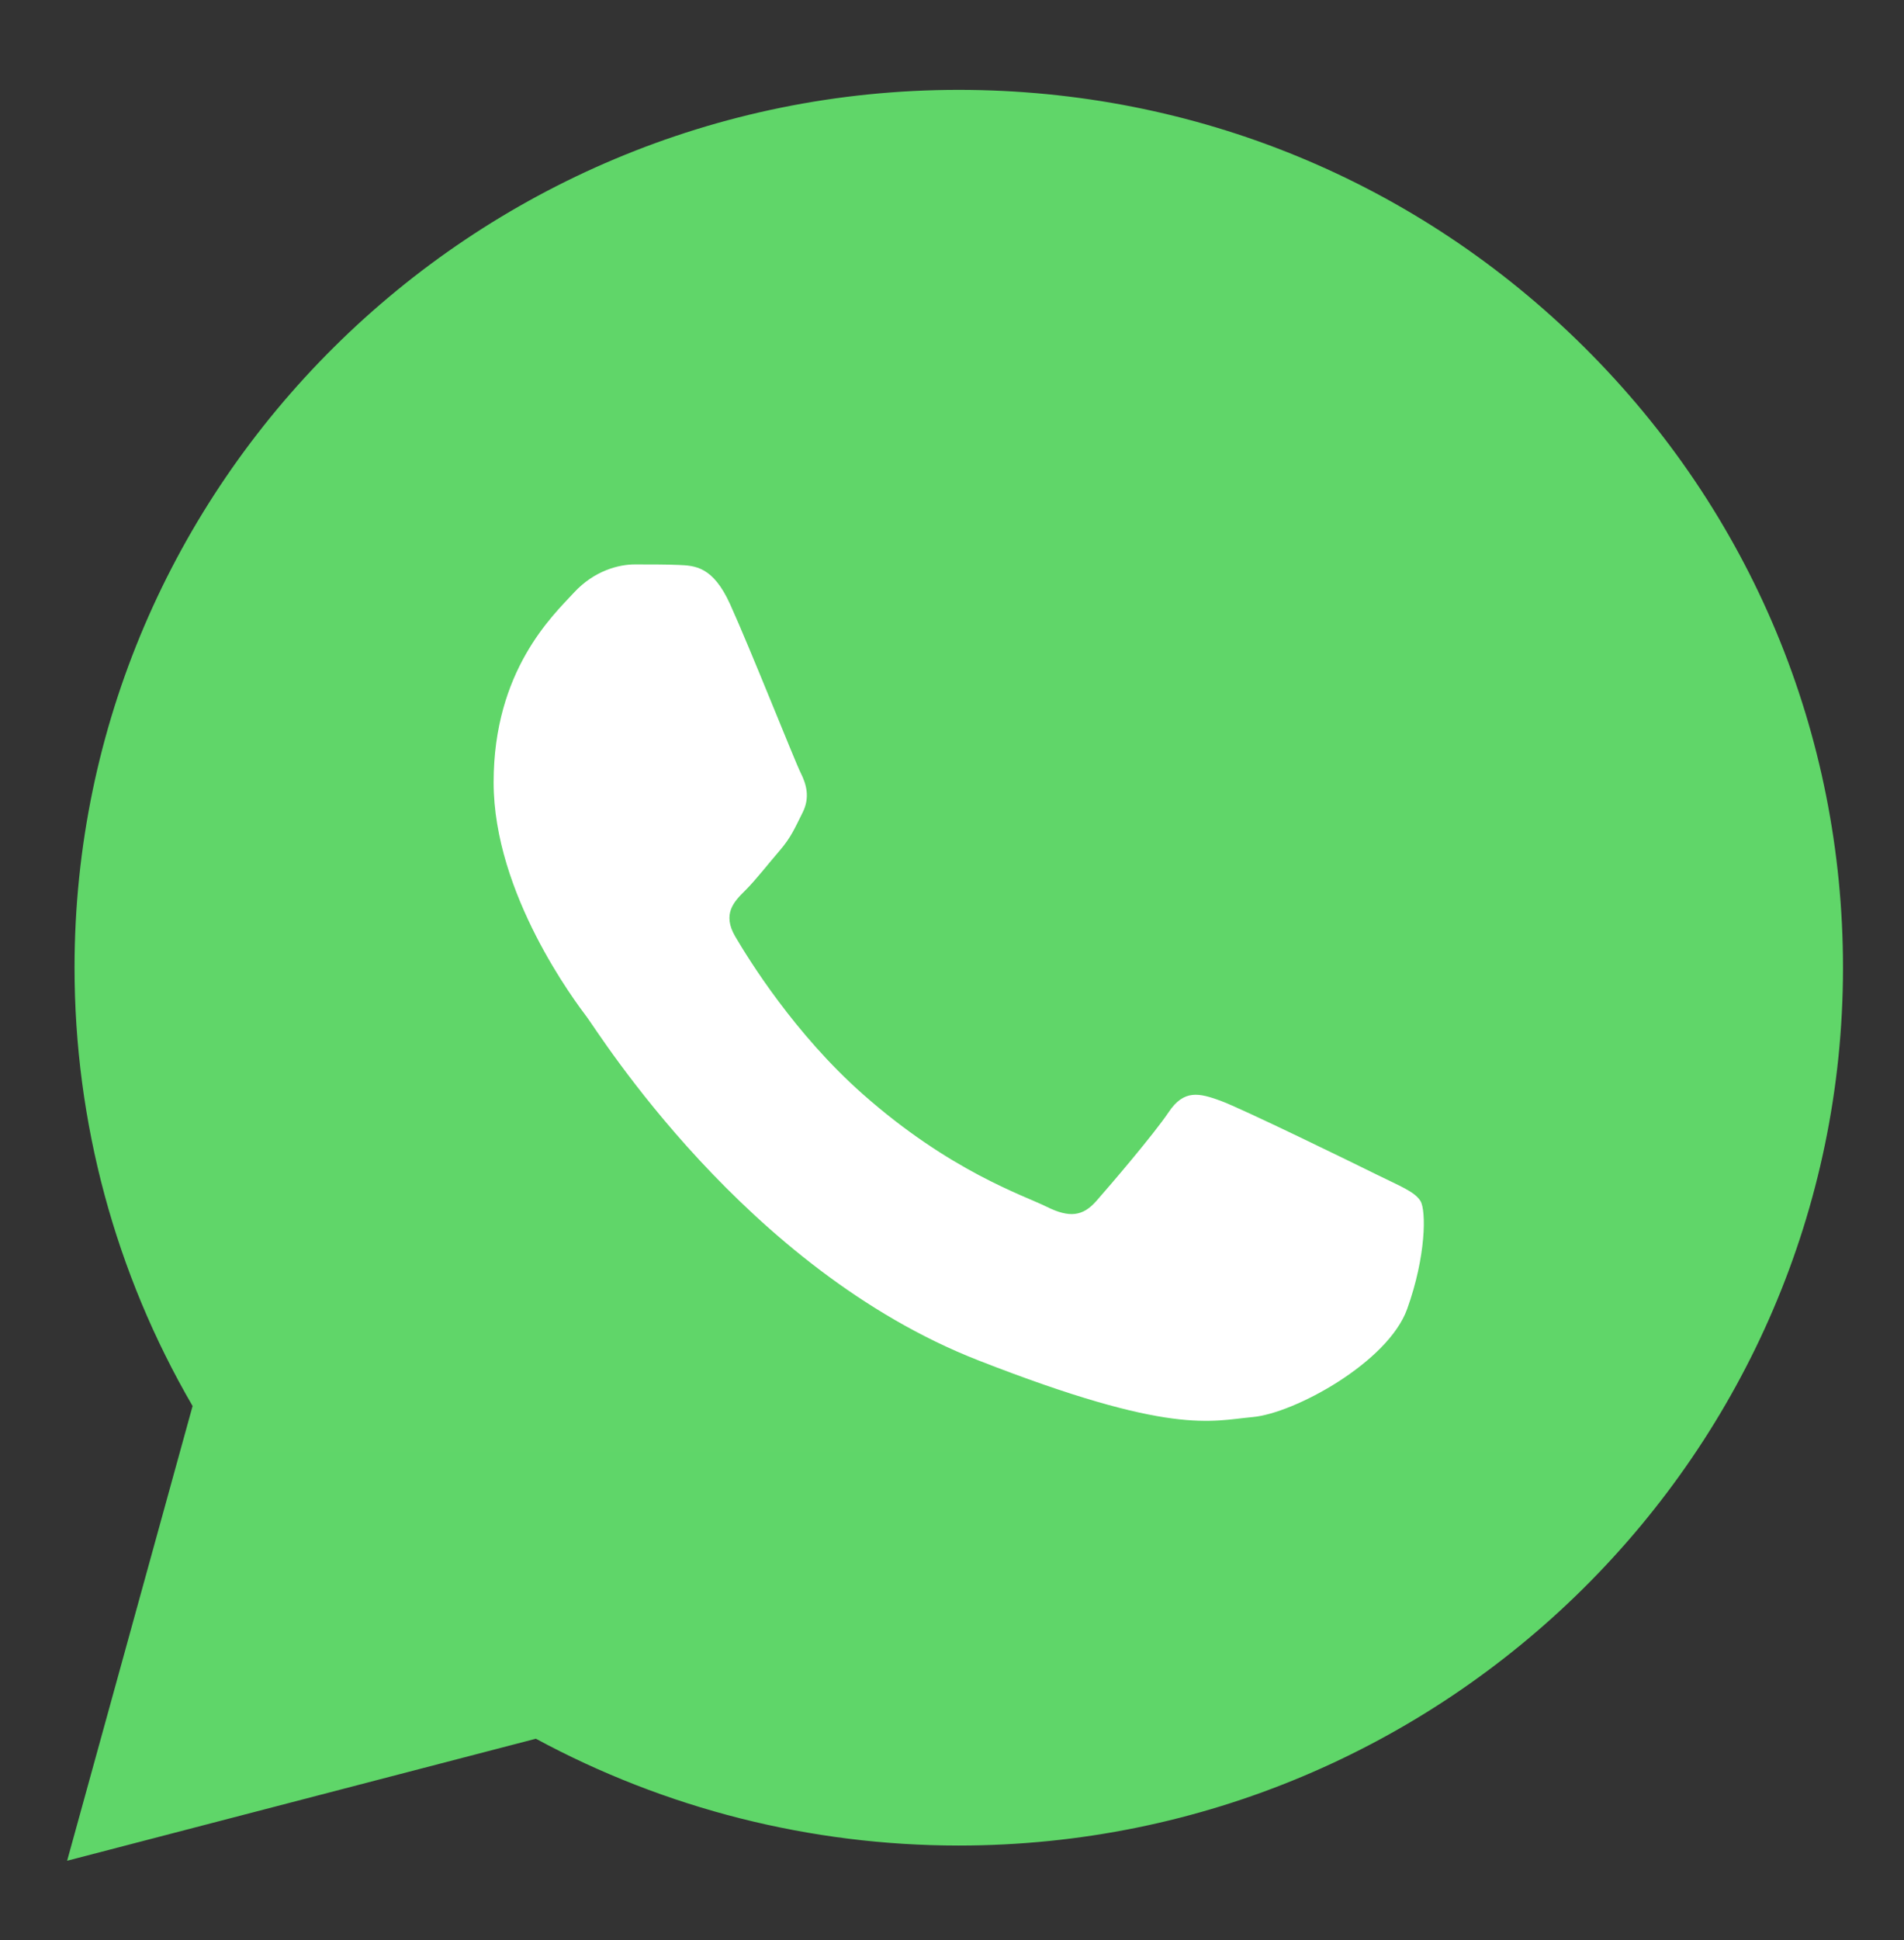
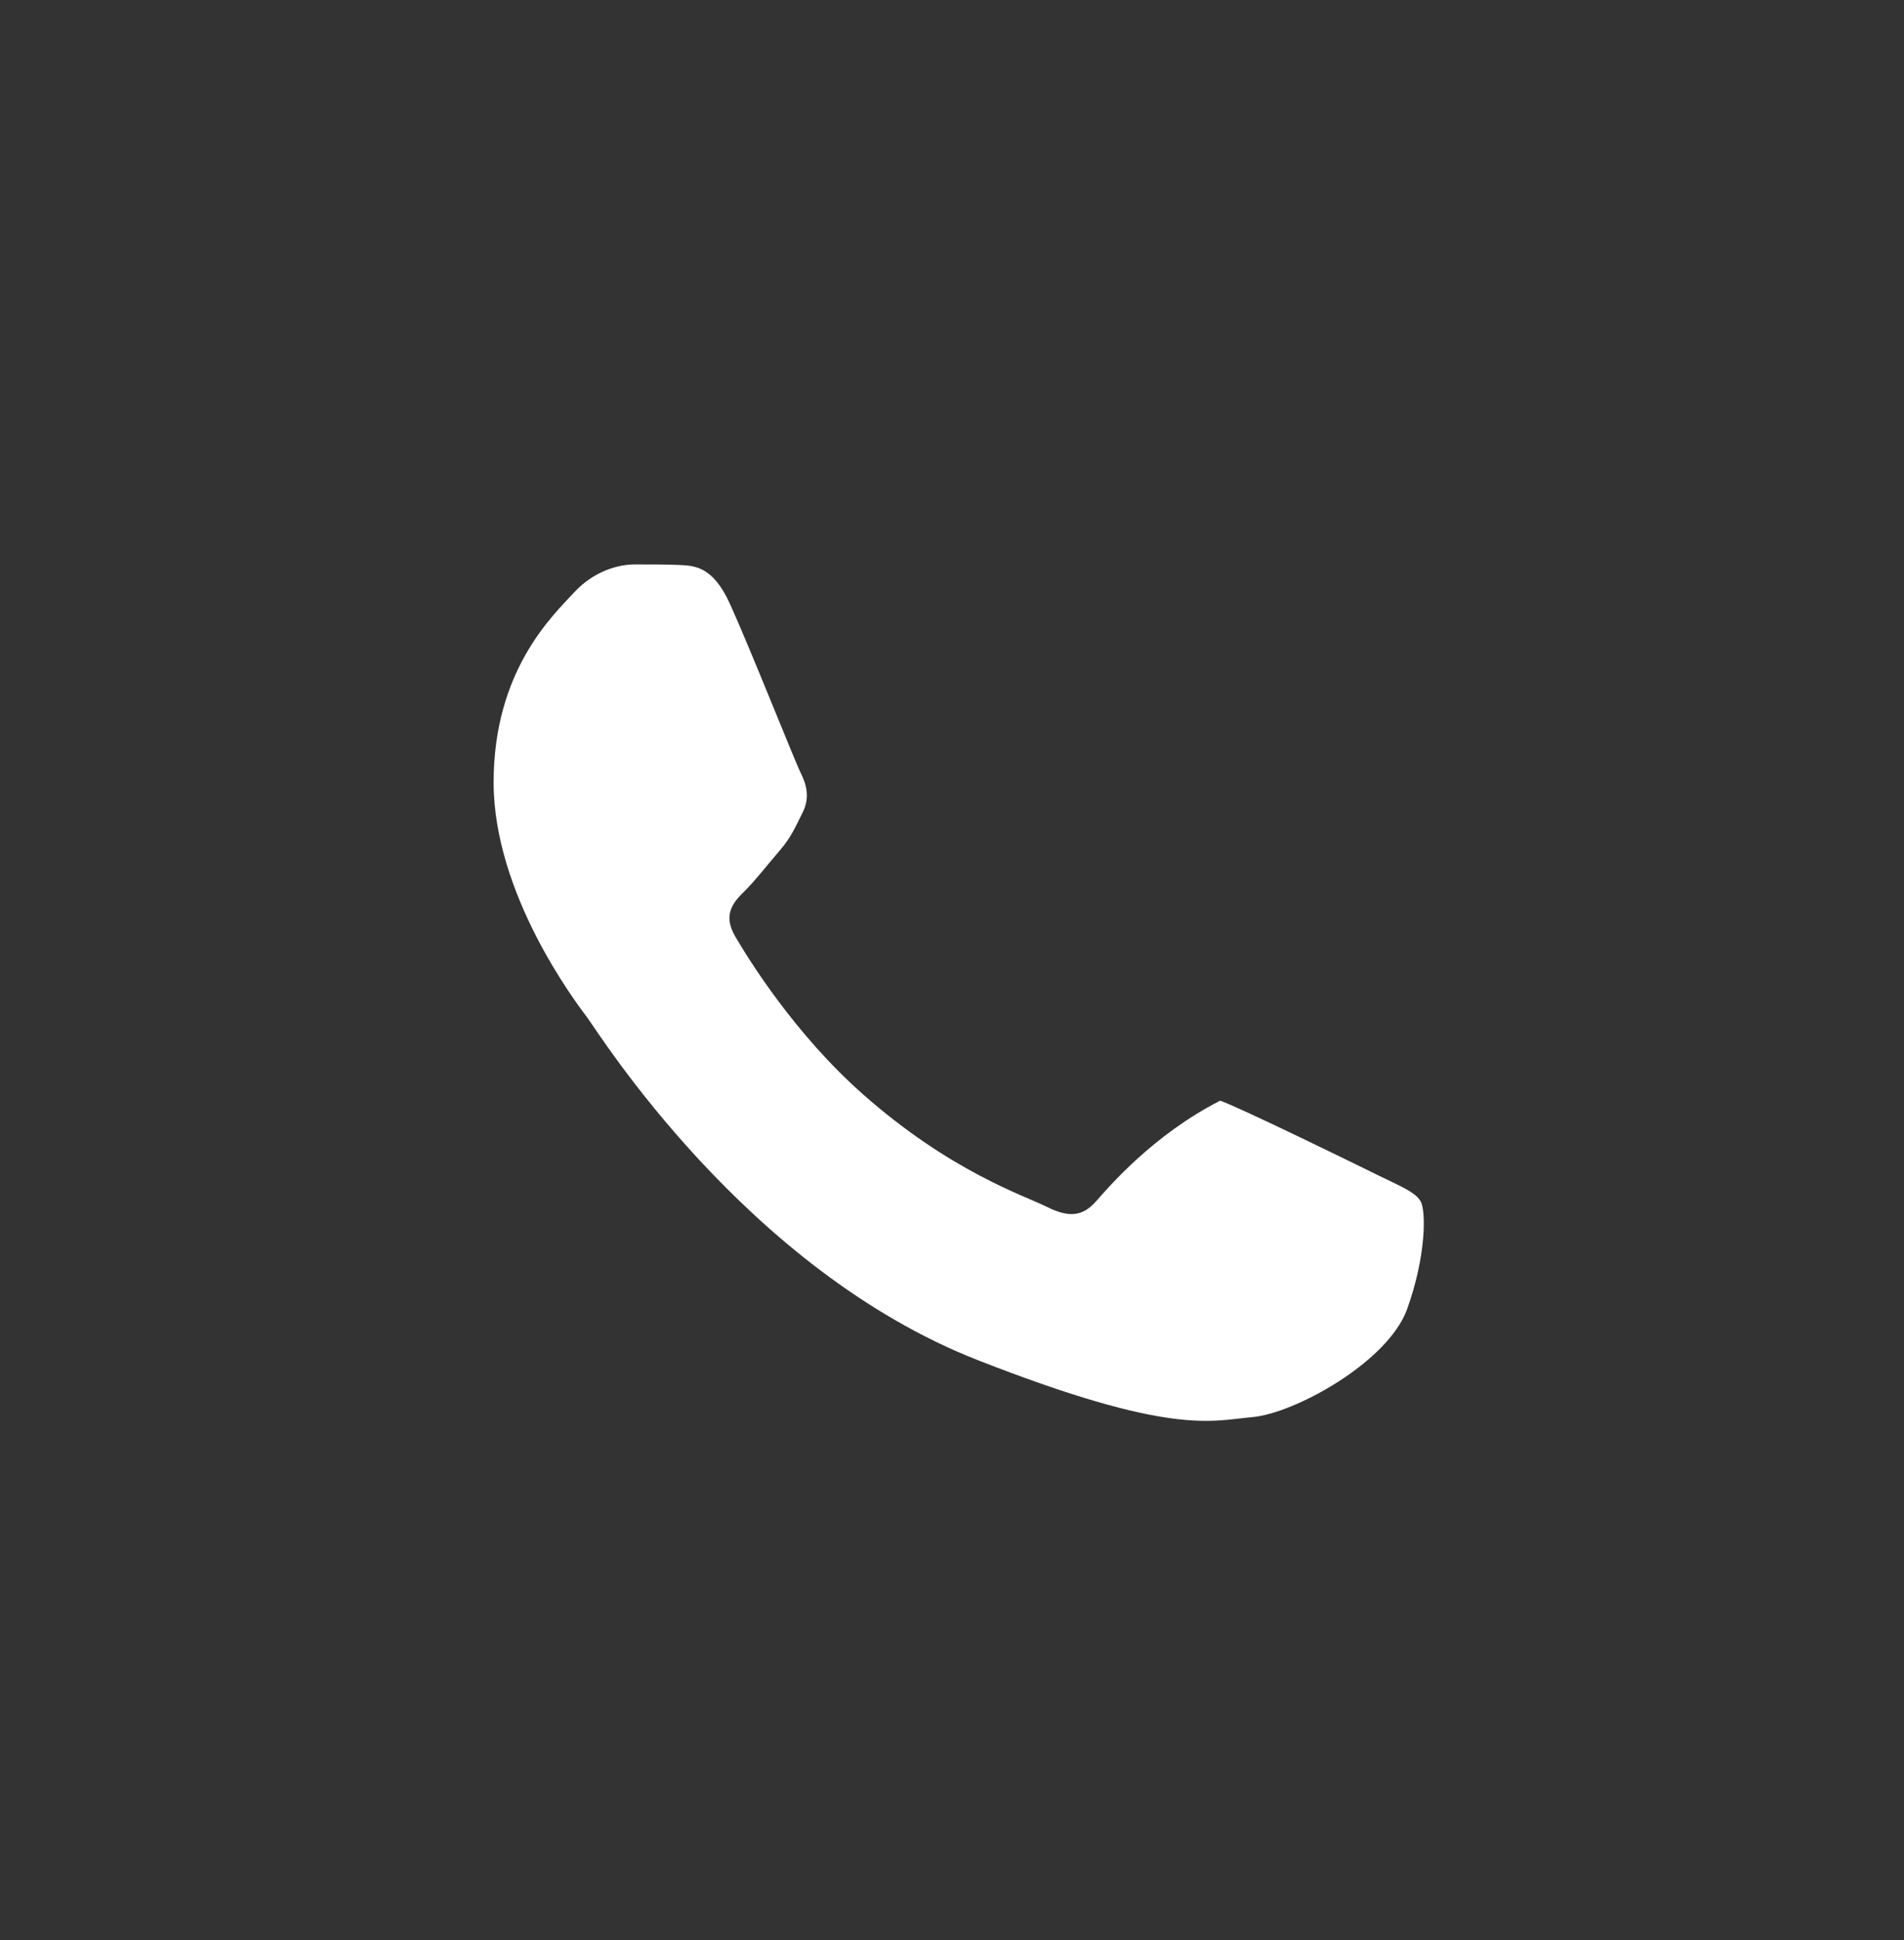
<svg xmlns="http://www.w3.org/2000/svg" width="54" height="55" viewBox="0 0 54 55" fill="none">
  <rect x="0" y="0" width="54" height="55" fill="#333333" stroke="none" />
-   <path d="M2.114 27.421C2.113 31.804 3.267 36.085 5.462 39.857L1.904 52.747L15.198 49.288C18.875 51.275 22.995 52.315 27.182 52.316H27.193C41.014 52.316 52.264 41.156 52.27 27.441C52.272 20.794 49.666 14.544 44.931 9.842C40.197 5.141 33.901 2.55 27.192 2.547C13.37 2.547 2.12 13.706 2.114 27.421Z" fill="url(#paint0_linear_1358_299)" />
-   <path d="M20.707 17.128C20.221 16.055 19.709 16.034 19.247 16.015C18.868 15.999 18.435 16 18.003 16C17.57 16 16.866 16.161 16.272 16.805C15.677 17.45 14 19.008 14 22.177C14 25.345 16.326 28.408 16.65 28.838C16.975 29.267 21.14 35.977 27.738 38.559C33.221 40.704 34.337 40.278 35.527 40.17C36.717 40.063 39.367 38.613 39.908 37.109C40.449 35.605 40.449 34.316 40.287 34.047C40.124 33.778 39.691 33.617 39.042 33.295C38.393 32.973 35.202 31.415 34.607 31.2C34.012 30.985 33.579 30.878 33.147 31.523C32.714 32.167 31.471 33.617 31.092 34.047C30.713 34.477 30.334 34.531 29.686 34.209C29.036 33.886 26.946 33.206 24.466 31.012C22.536 29.305 21.233 27.197 20.855 26.552C20.476 25.908 20.814 25.559 21.14 25.238C21.431 24.95 21.789 24.486 22.114 24.11C22.438 23.734 22.546 23.466 22.762 23.036C22.979 22.607 22.87 22.23 22.708 21.908C22.546 21.586 21.284 18.401 20.707 17.128Z" fill="white" />
+   <path d="M20.707 17.128C20.221 16.055 19.709 16.034 19.247 16.015C18.868 15.999 18.435 16 18.003 16C17.57 16 16.866 16.161 16.272 16.805C15.677 17.45 14 19.008 14 22.177C14 25.345 16.326 28.408 16.65 28.838C16.975 29.267 21.14 35.977 27.738 38.559C33.221 40.704 34.337 40.278 35.527 40.17C36.717 40.063 39.367 38.613 39.908 37.109C40.449 35.605 40.449 34.316 40.287 34.047C40.124 33.778 39.691 33.617 39.042 33.295C38.393 32.973 35.202 31.415 34.607 31.2C32.714 32.167 31.471 33.617 31.092 34.047C30.713 34.477 30.334 34.531 29.686 34.209C29.036 33.886 26.946 33.206 24.466 31.012C22.536 29.305 21.233 27.197 20.855 26.552C20.476 25.908 20.814 25.559 21.14 25.238C21.431 24.95 21.789 24.486 22.114 24.11C22.438 23.734 22.546 23.466 22.762 23.036C22.979 22.607 22.87 22.23 22.708 21.908C22.546 21.586 21.284 18.401 20.707 17.128Z" fill="white" />
  <defs>
    <linearGradient id="paint0_linear_1358_299" x1="2520.17" y1="5022.53" x2="2520.17" y2="2.547" gradientUnits="userSpaceOnUse">
      <stop stop-color="#1FAF38" />
      <stop offset="1" stop-color="#60D669" />
    </linearGradient>
  </defs>
</svg>